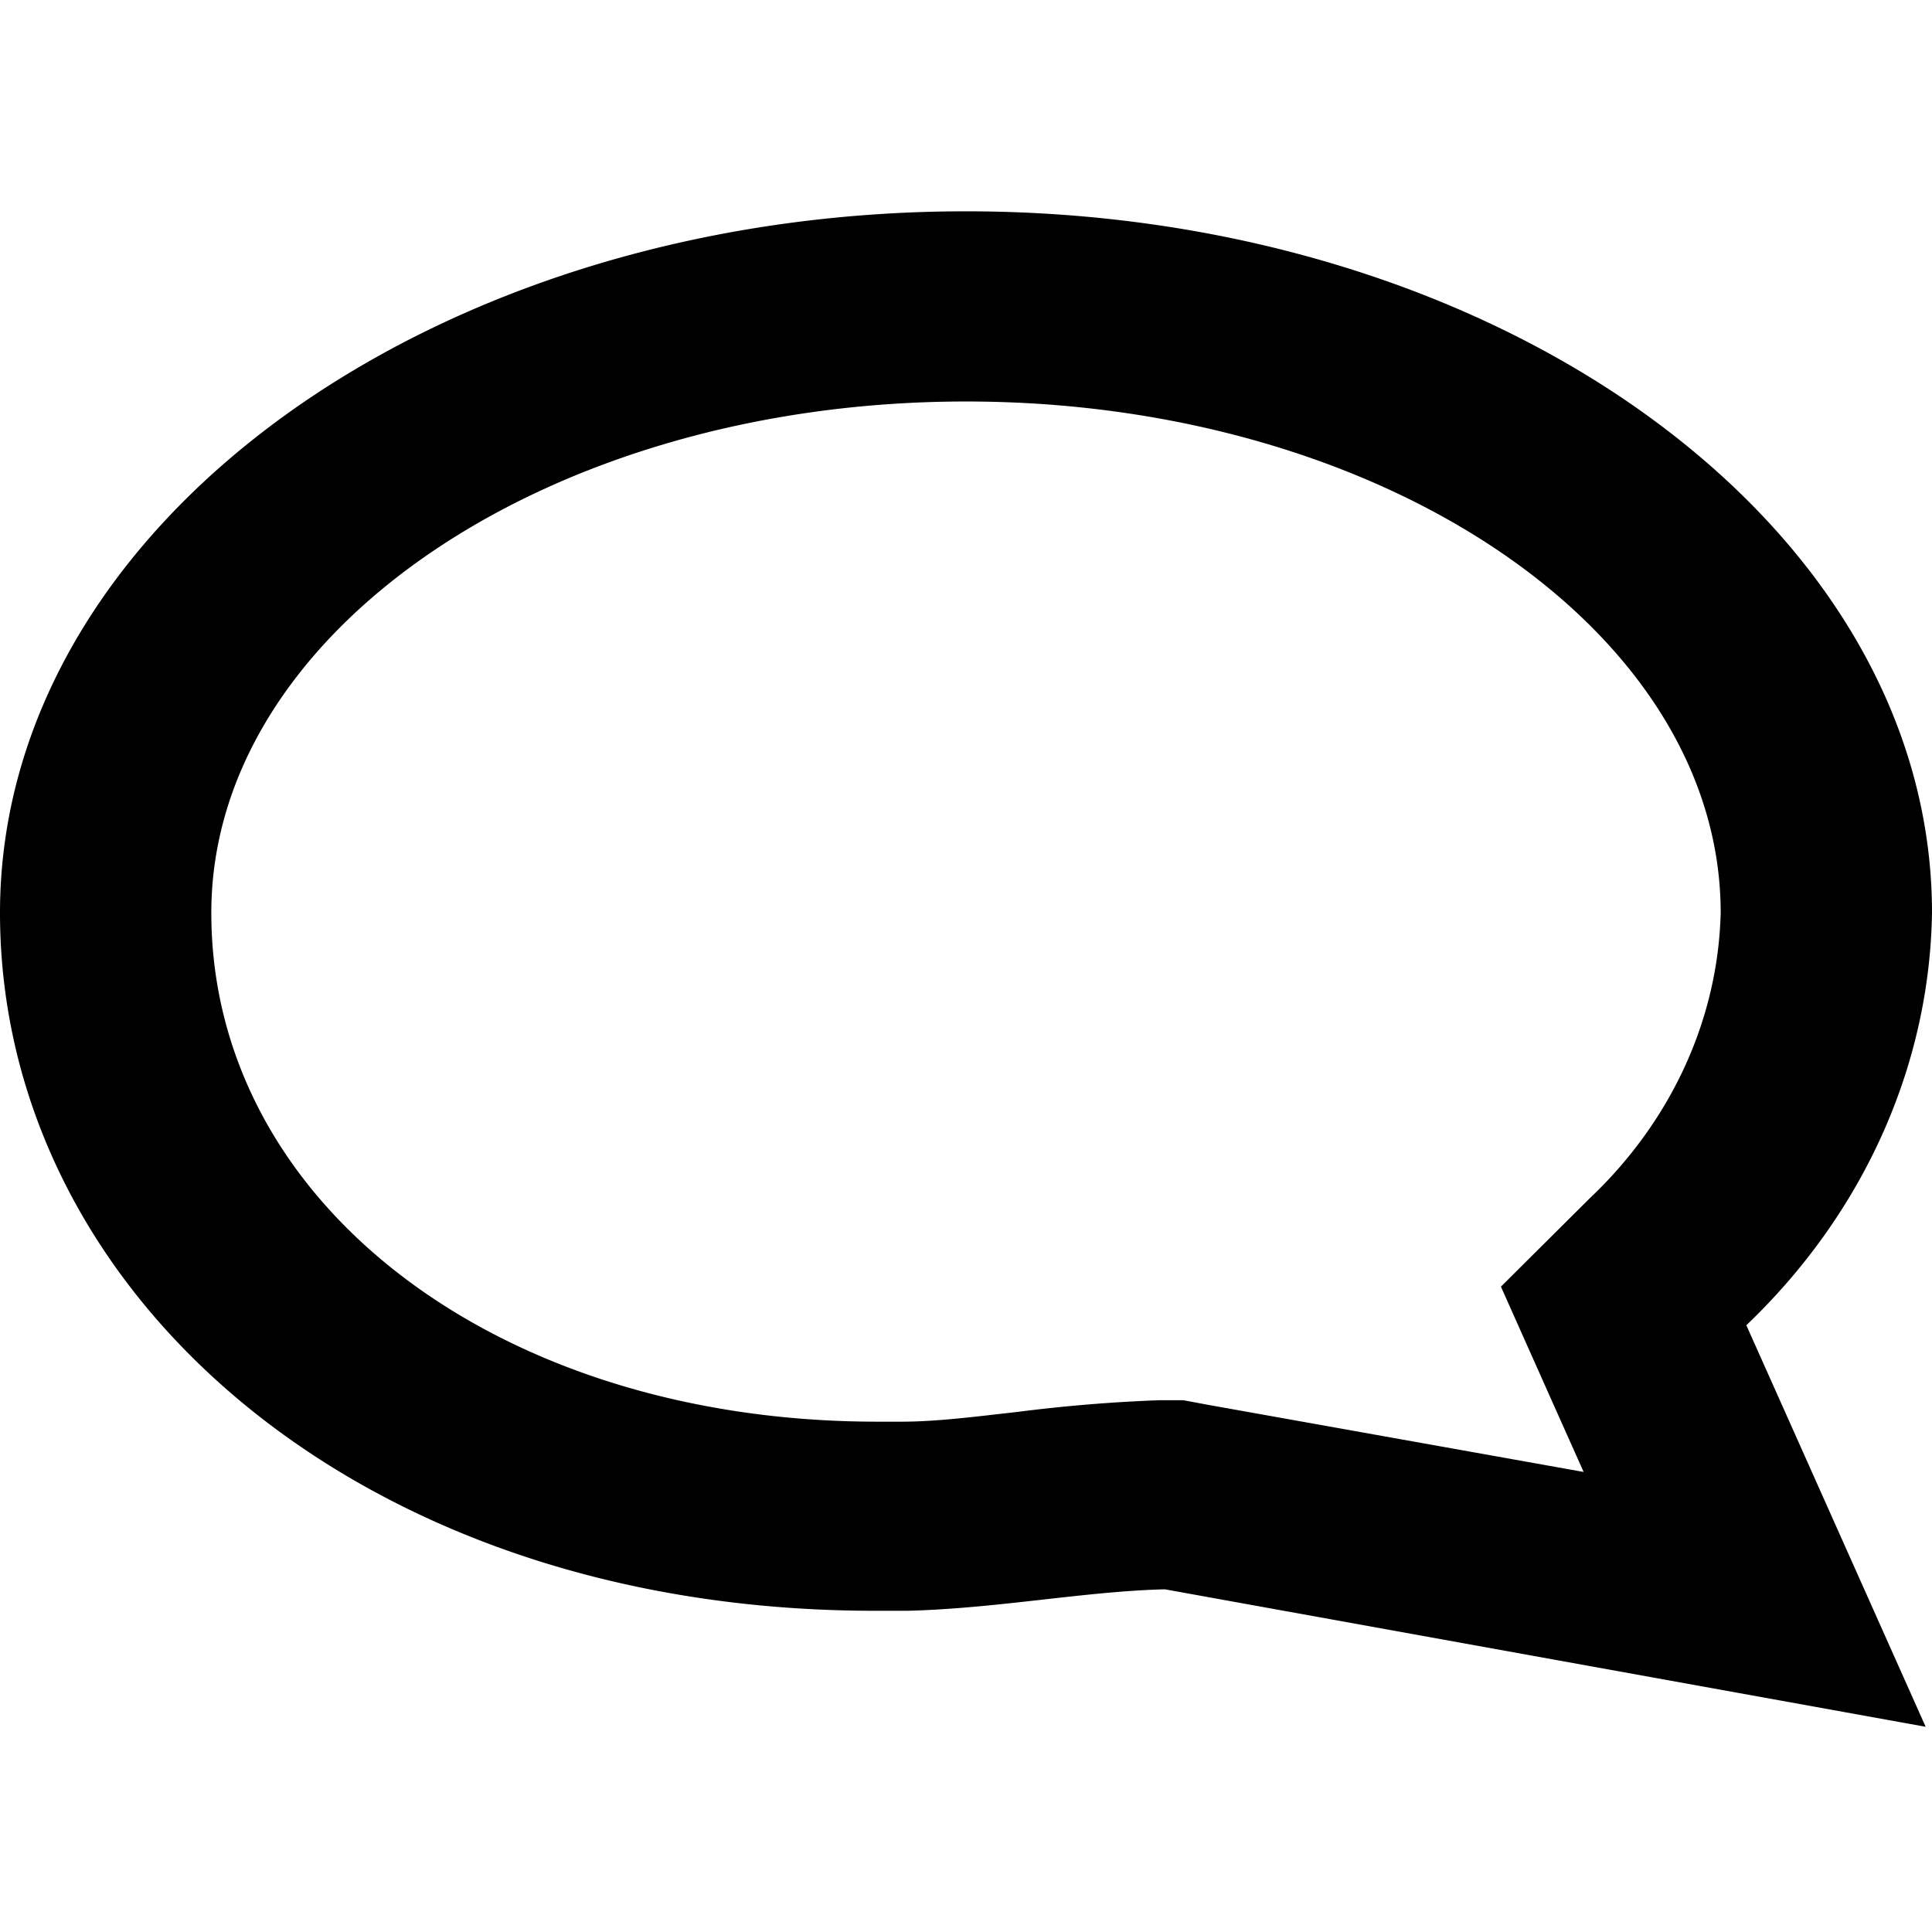
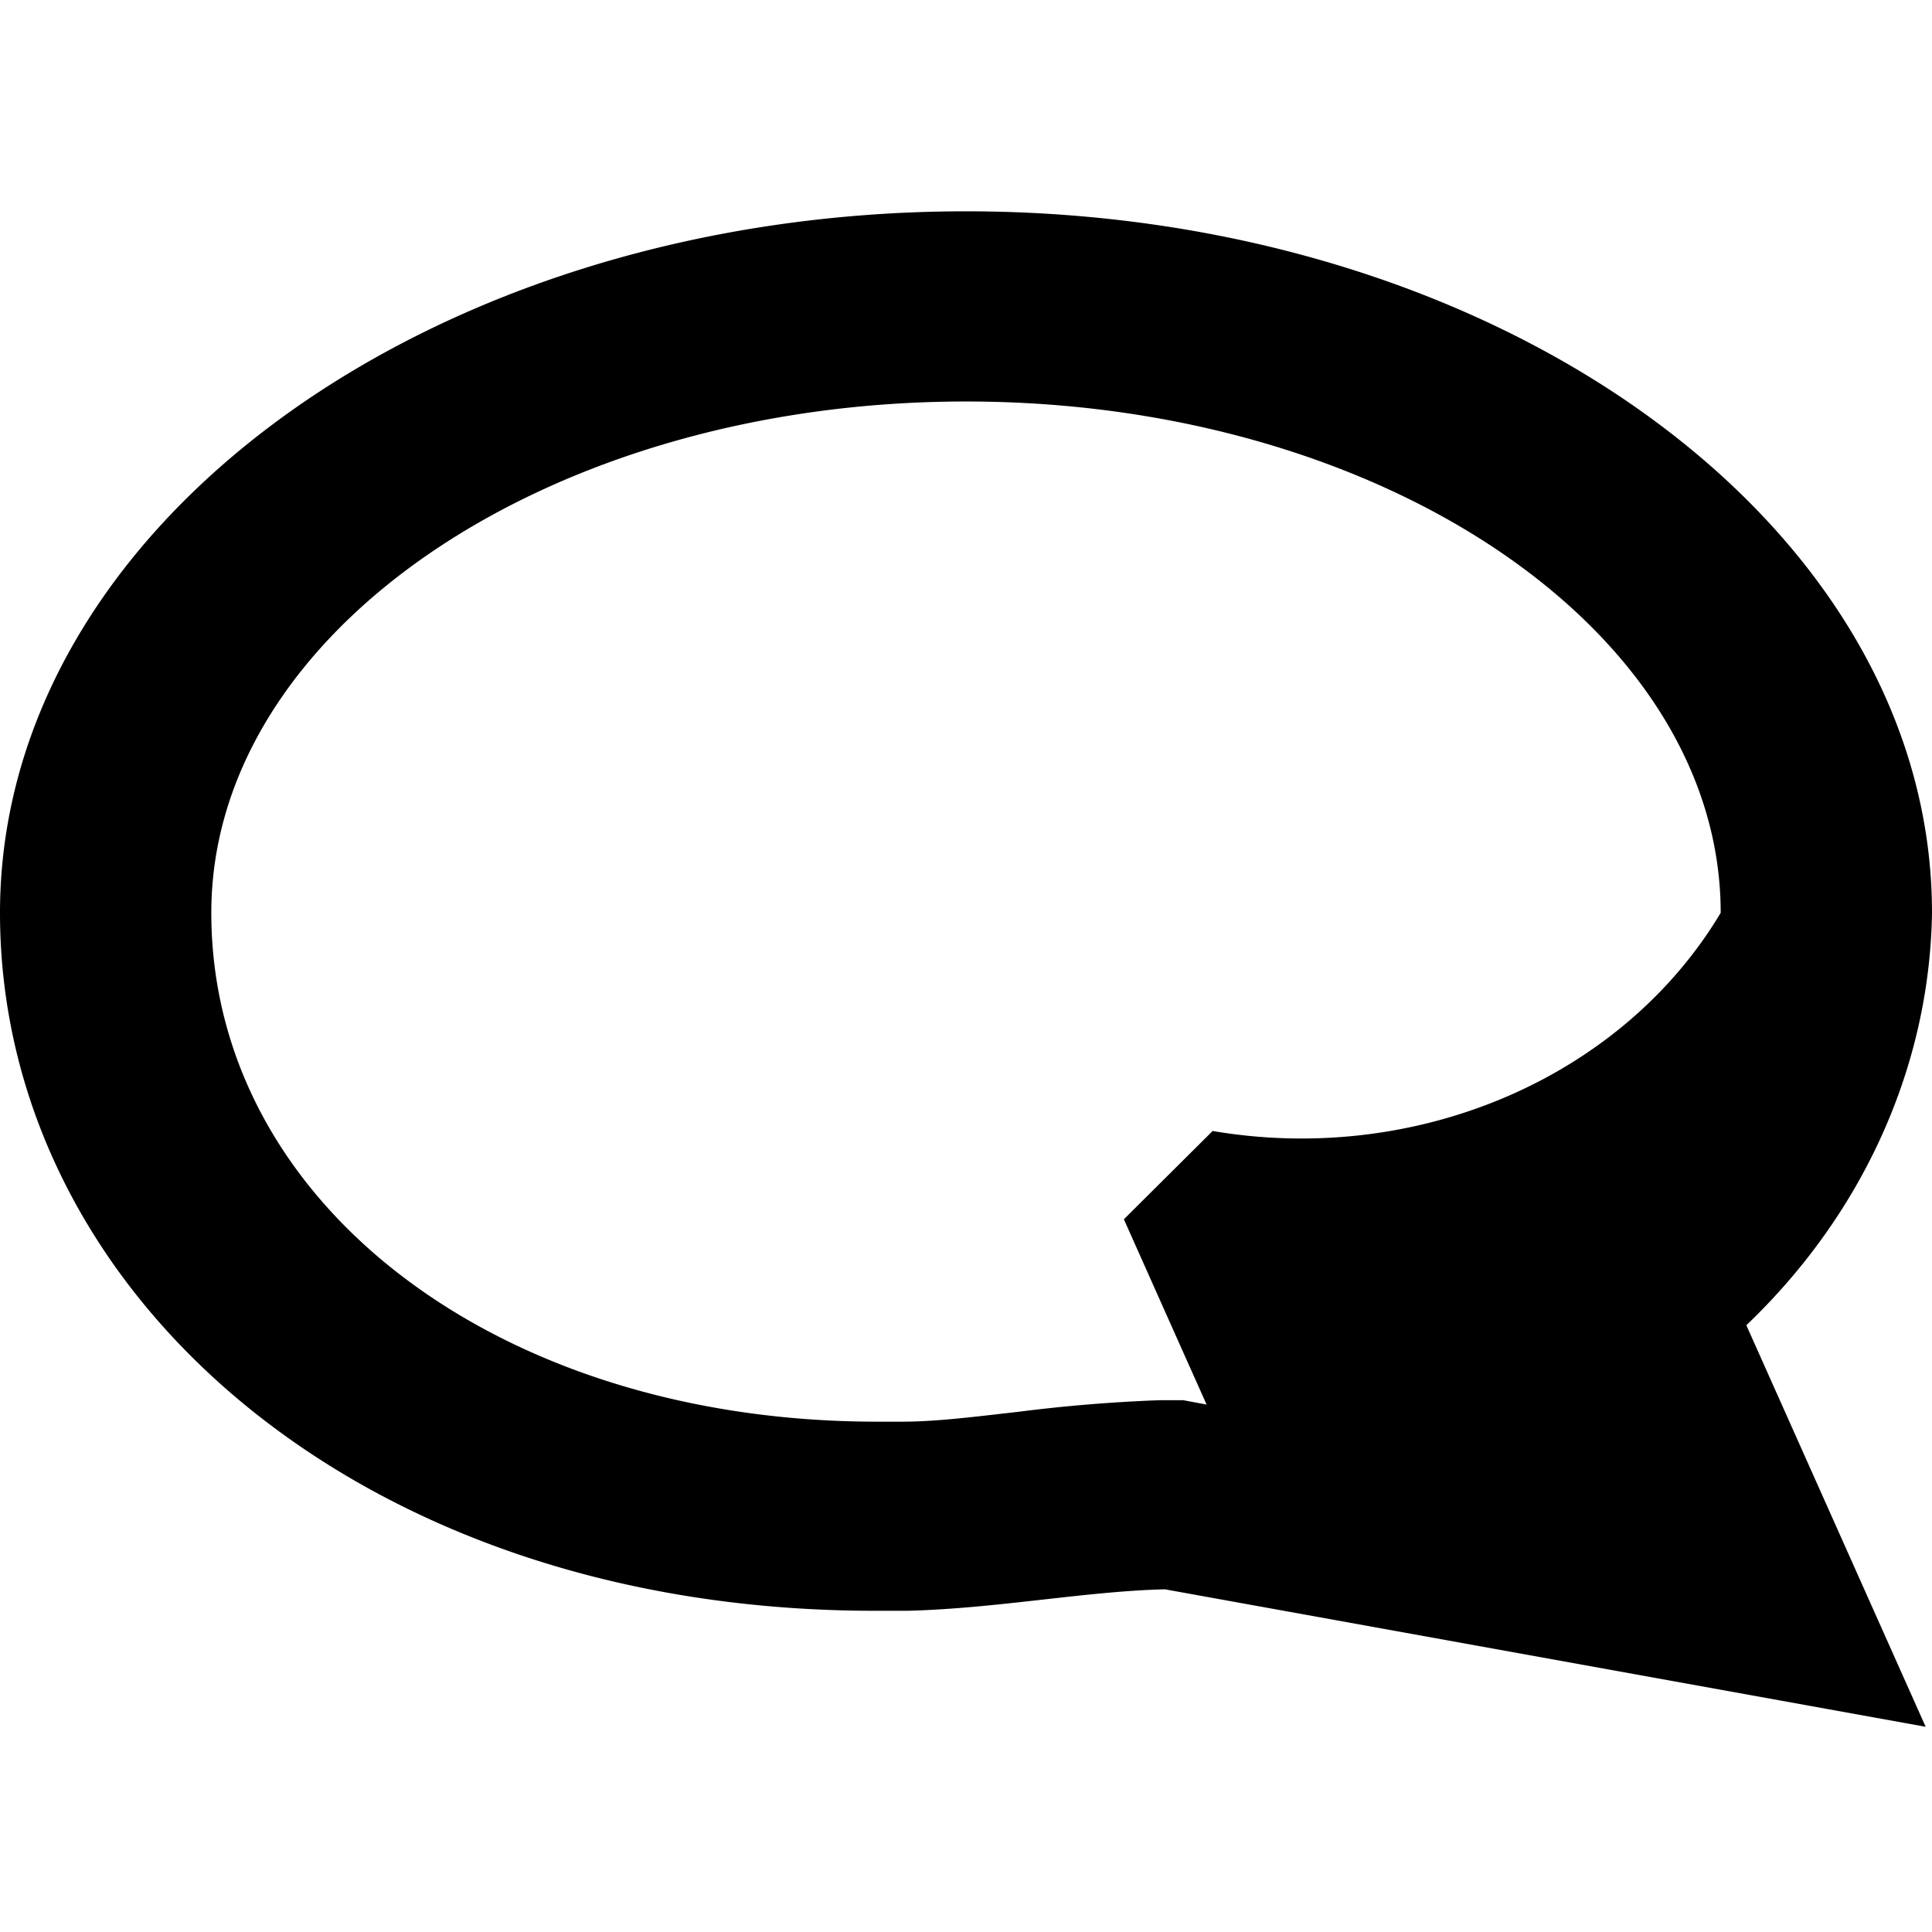
<svg xmlns="http://www.w3.org/2000/svg" xmlns:xlink="http://www.w3.org/1999/xlink" id="Layer_1" data-name="Layer 1" viewBox="0 0 64 64">
  <defs>
    <symbol id="Comments" data-name="Comments" viewBox="0 0 64 55.81">
-       <path d="M32,0C49.67,0,64,11.56,64,25.82A22.6,22.6,0,0,1,57.85,41l5.94,14.78-25.2-5.06c-2.63.07-5.58.71-8.53.79h-1C11.92,51.55,0,39.8,0,25.82,0,11.56,14.33,0,32,0m0,7C18.21,7,7,15.44,7,25.82,7,36.5,16.48,44.55,29.06,44.55h.81c1.18,0,2.47-.19,3.84-.36a46.94,46.94,0,0,1,4.69-.43l.8,0,.77.16L52.46,46.4l-1.11-2.76-1.63-4.06,2.94-3.25A15.76,15.76,0,0,0,57,25.82C57,15.44,45.79,7,32,7Z" />
+       <path d="M32,0C49.67,0,64,11.56,64,25.82A22.6,22.6,0,0,1,57.85,41l5.94,14.78-25.2-5.06c-2.63.07-5.58.71-8.53.79h-1C11.92,51.55,0,39.8,0,25.82,0,11.56,14.33,0,32,0m0,7C18.21,7,7,15.44,7,25.82,7,36.5,16.48,44.55,29.06,44.55h.81c1.18,0,2.47-.19,3.84-.36a46.94,46.94,0,0,1,4.69-.43l.8,0,.77.16l-1.11-2.76-1.63-4.06,2.94-3.25A15.76,15.76,0,0,0,57,25.82C57,15.44,45.79,7,32,7Z" />
    </symbol>
  </defs>
  <use width="64" height="55.81" transform="translate(0 7) scale(1 0.9)" xlink:href="#Comments" />
</svg>